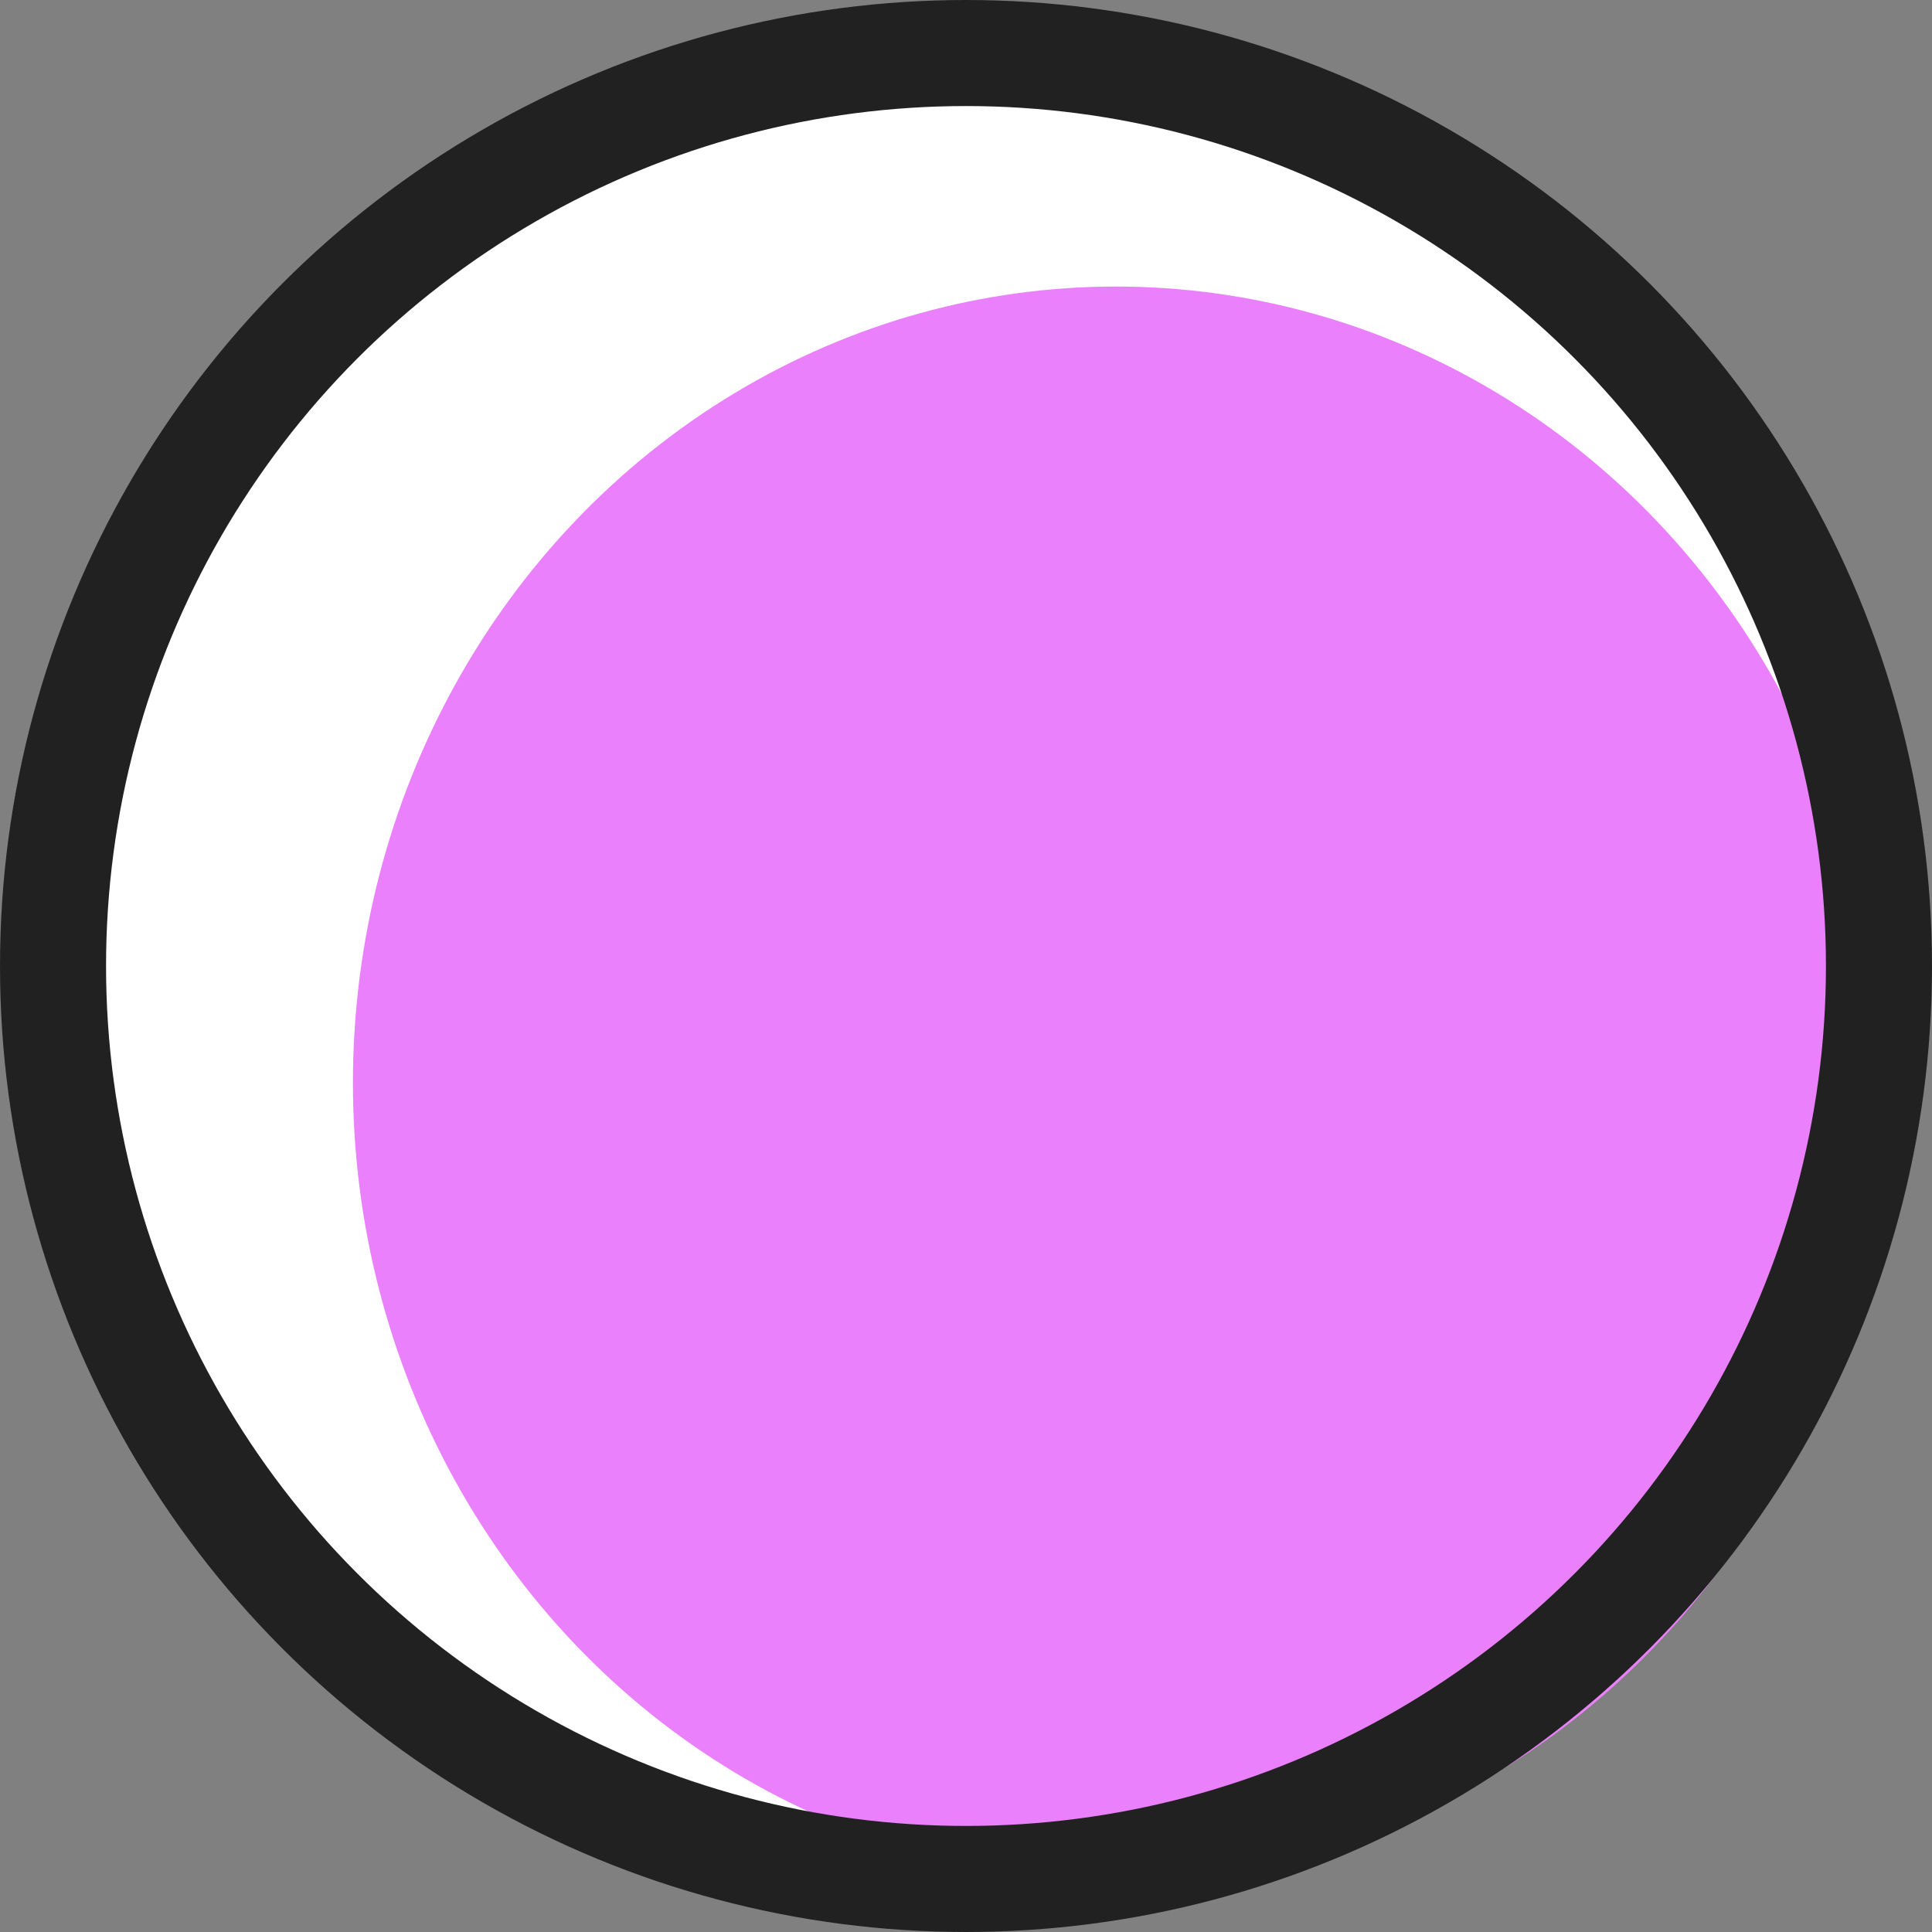
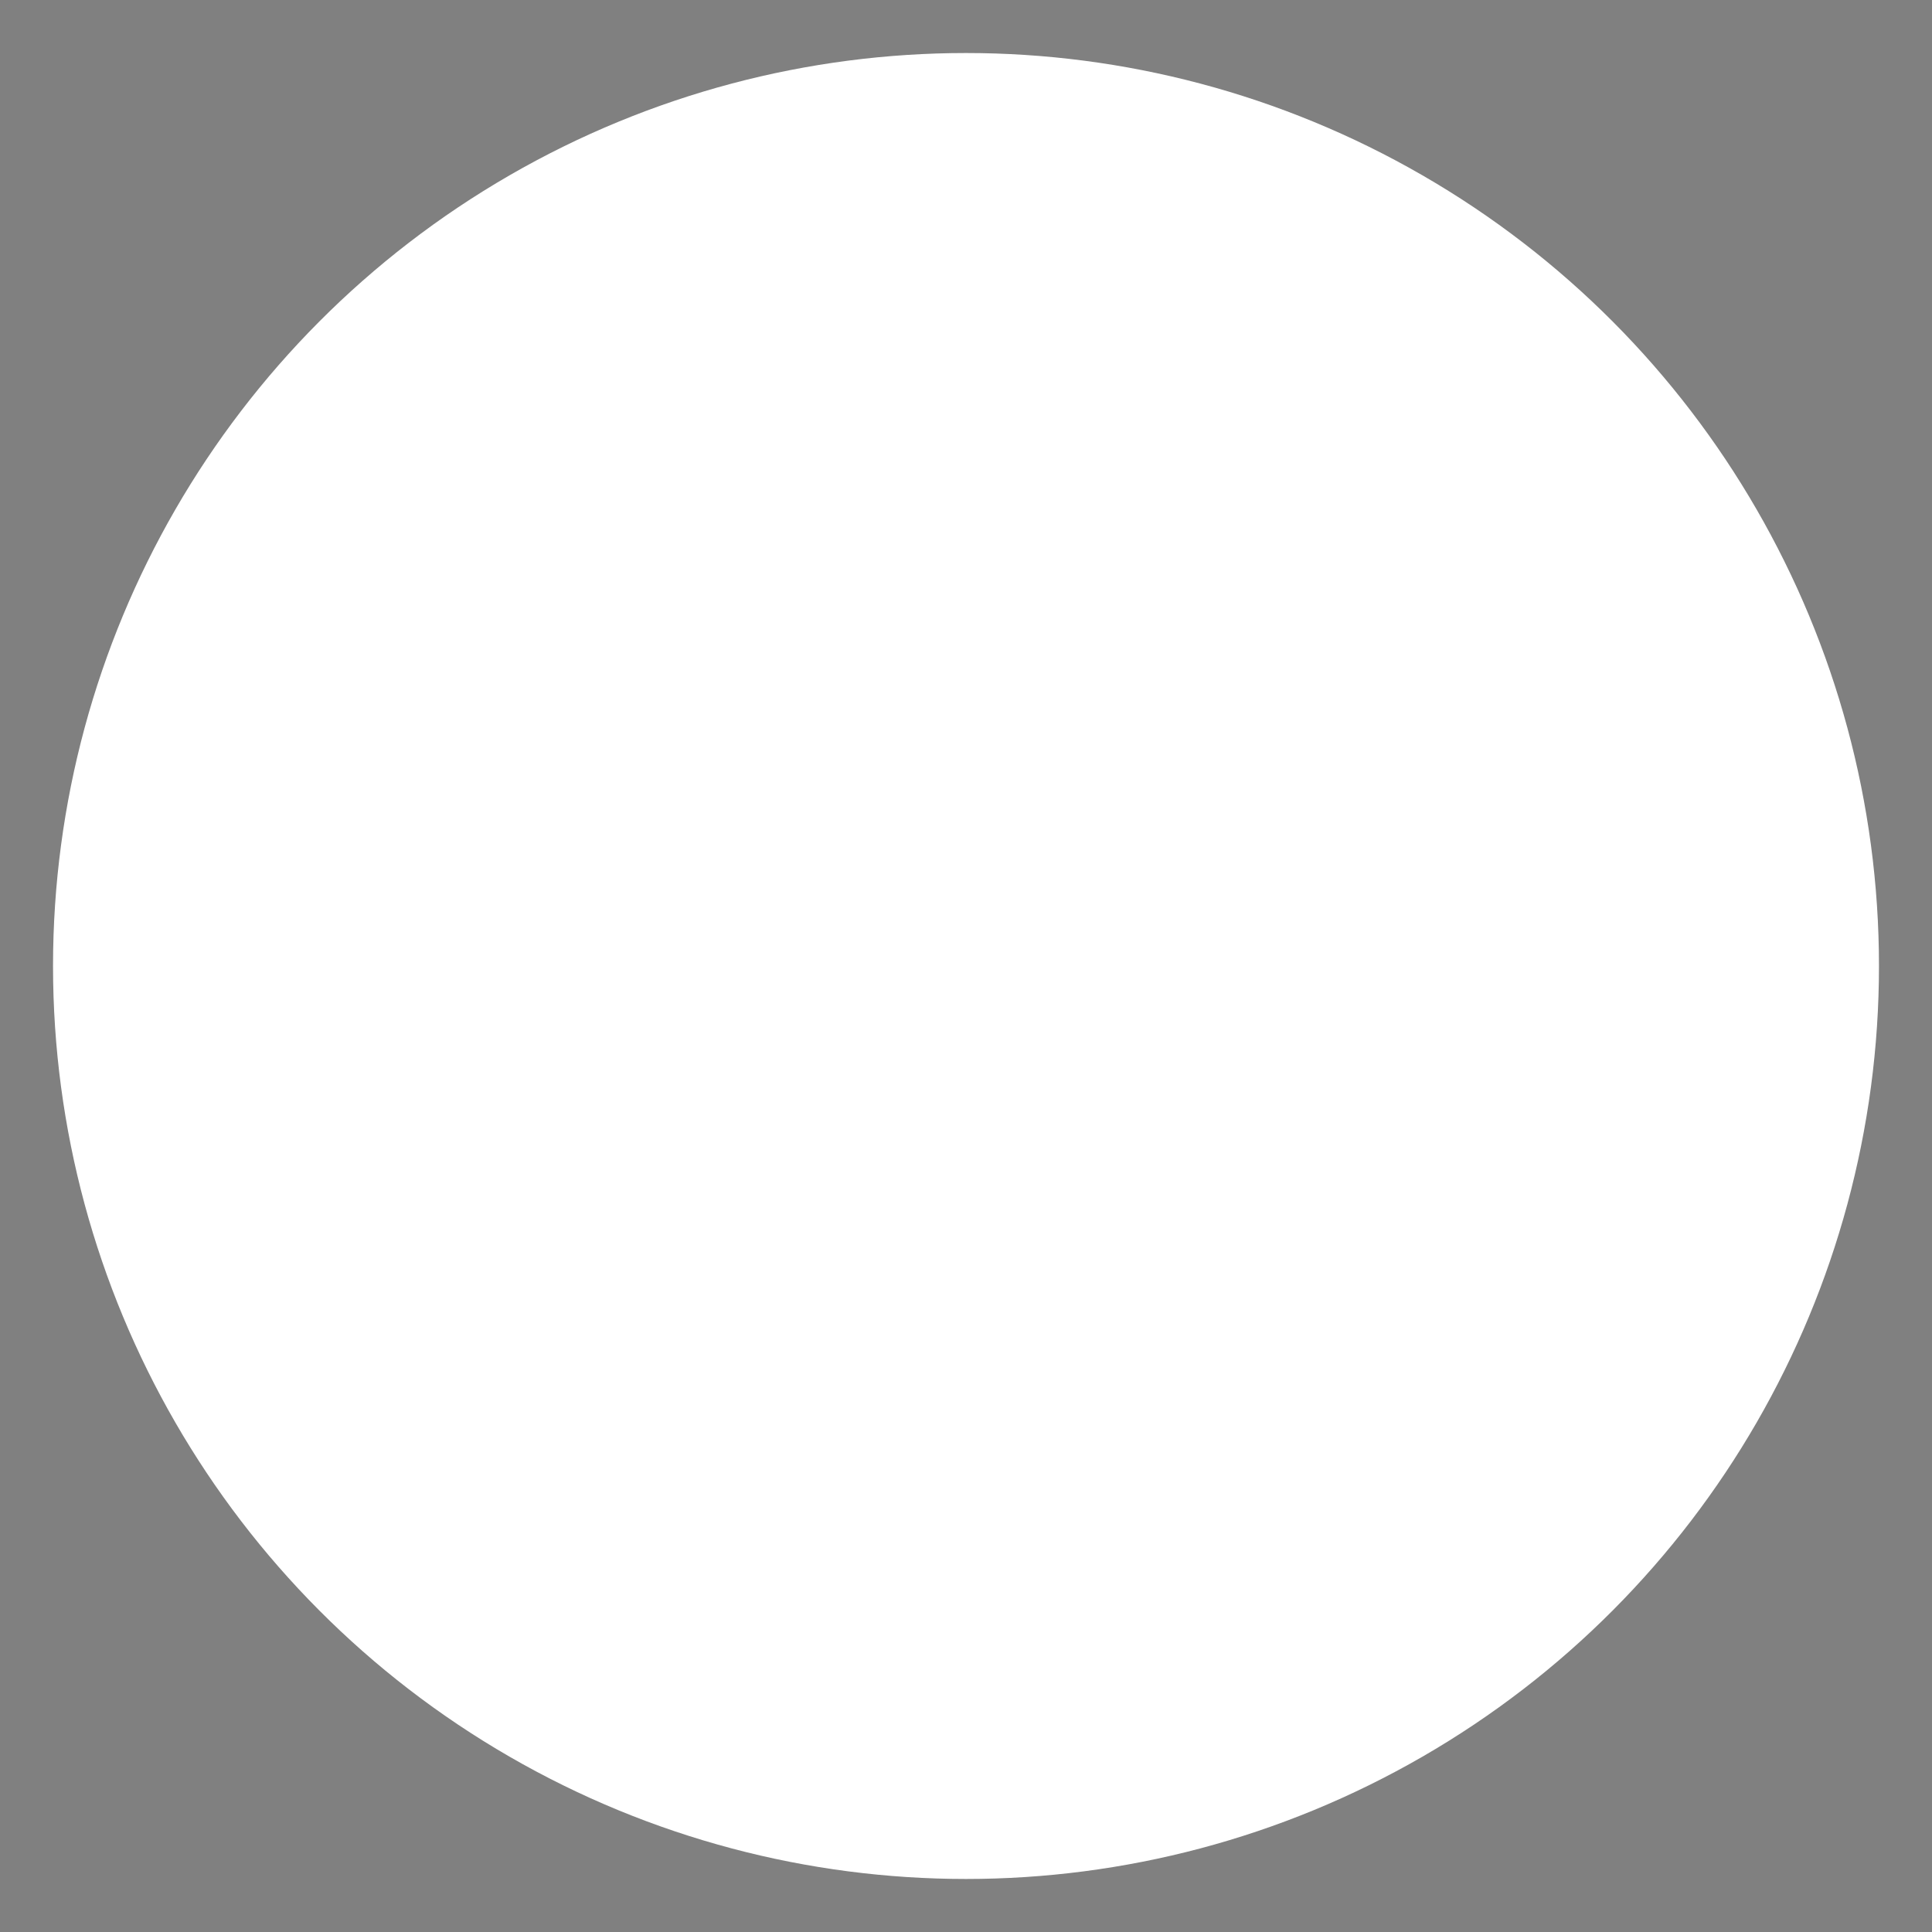
<svg xmlns="http://www.w3.org/2000/svg" viewBox="0 0 18.218 18.218">
  <rect x="0" y="0" width="18.218" height="18.218" fill="#808080" stroke="none" />
  <title>api2-dot</title>
  <circle cx="9.109" cy="9.109" r="8.609" style="fill:#fff" />
-   <ellipse cx="10.523" cy="10.21" rx="7.195" ry="7.508" style="fill:#ea80fc" />
-   <circle cx="9.109" cy="9.109" r="8.609" style="fill:none;stroke:#212121;stroke-linecap:round;stroke-linejoin:round" />
</svg>